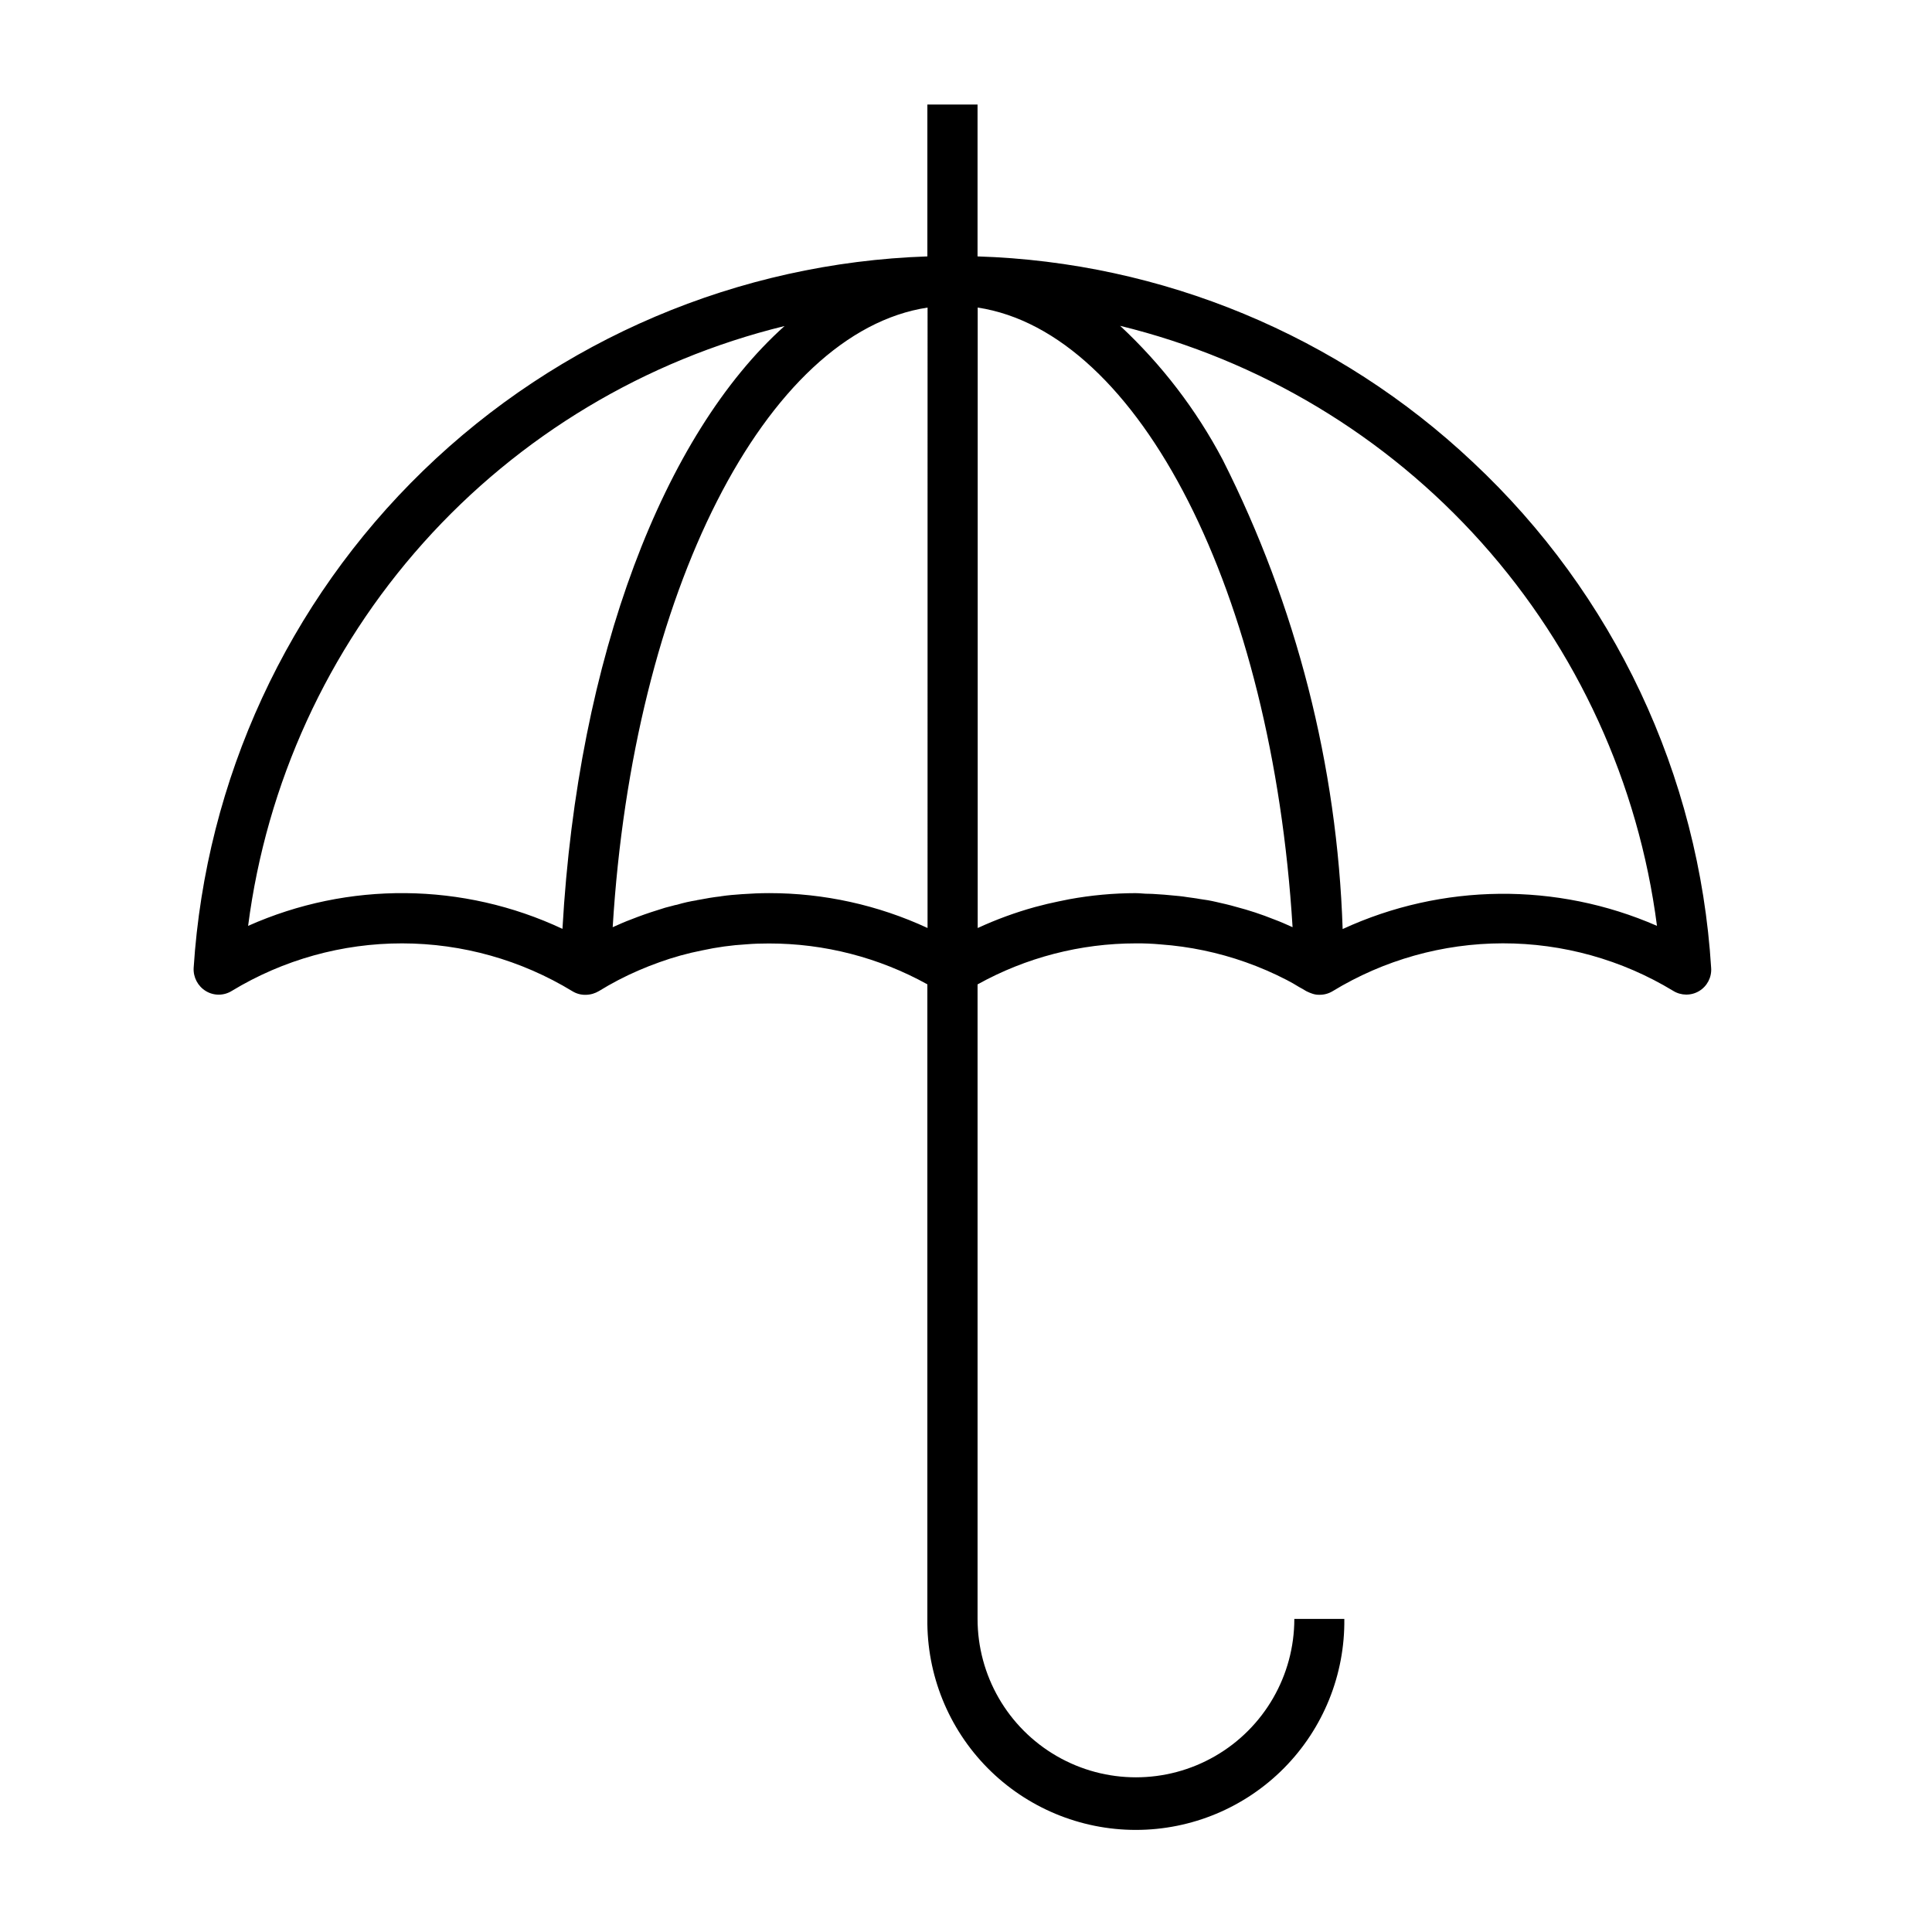
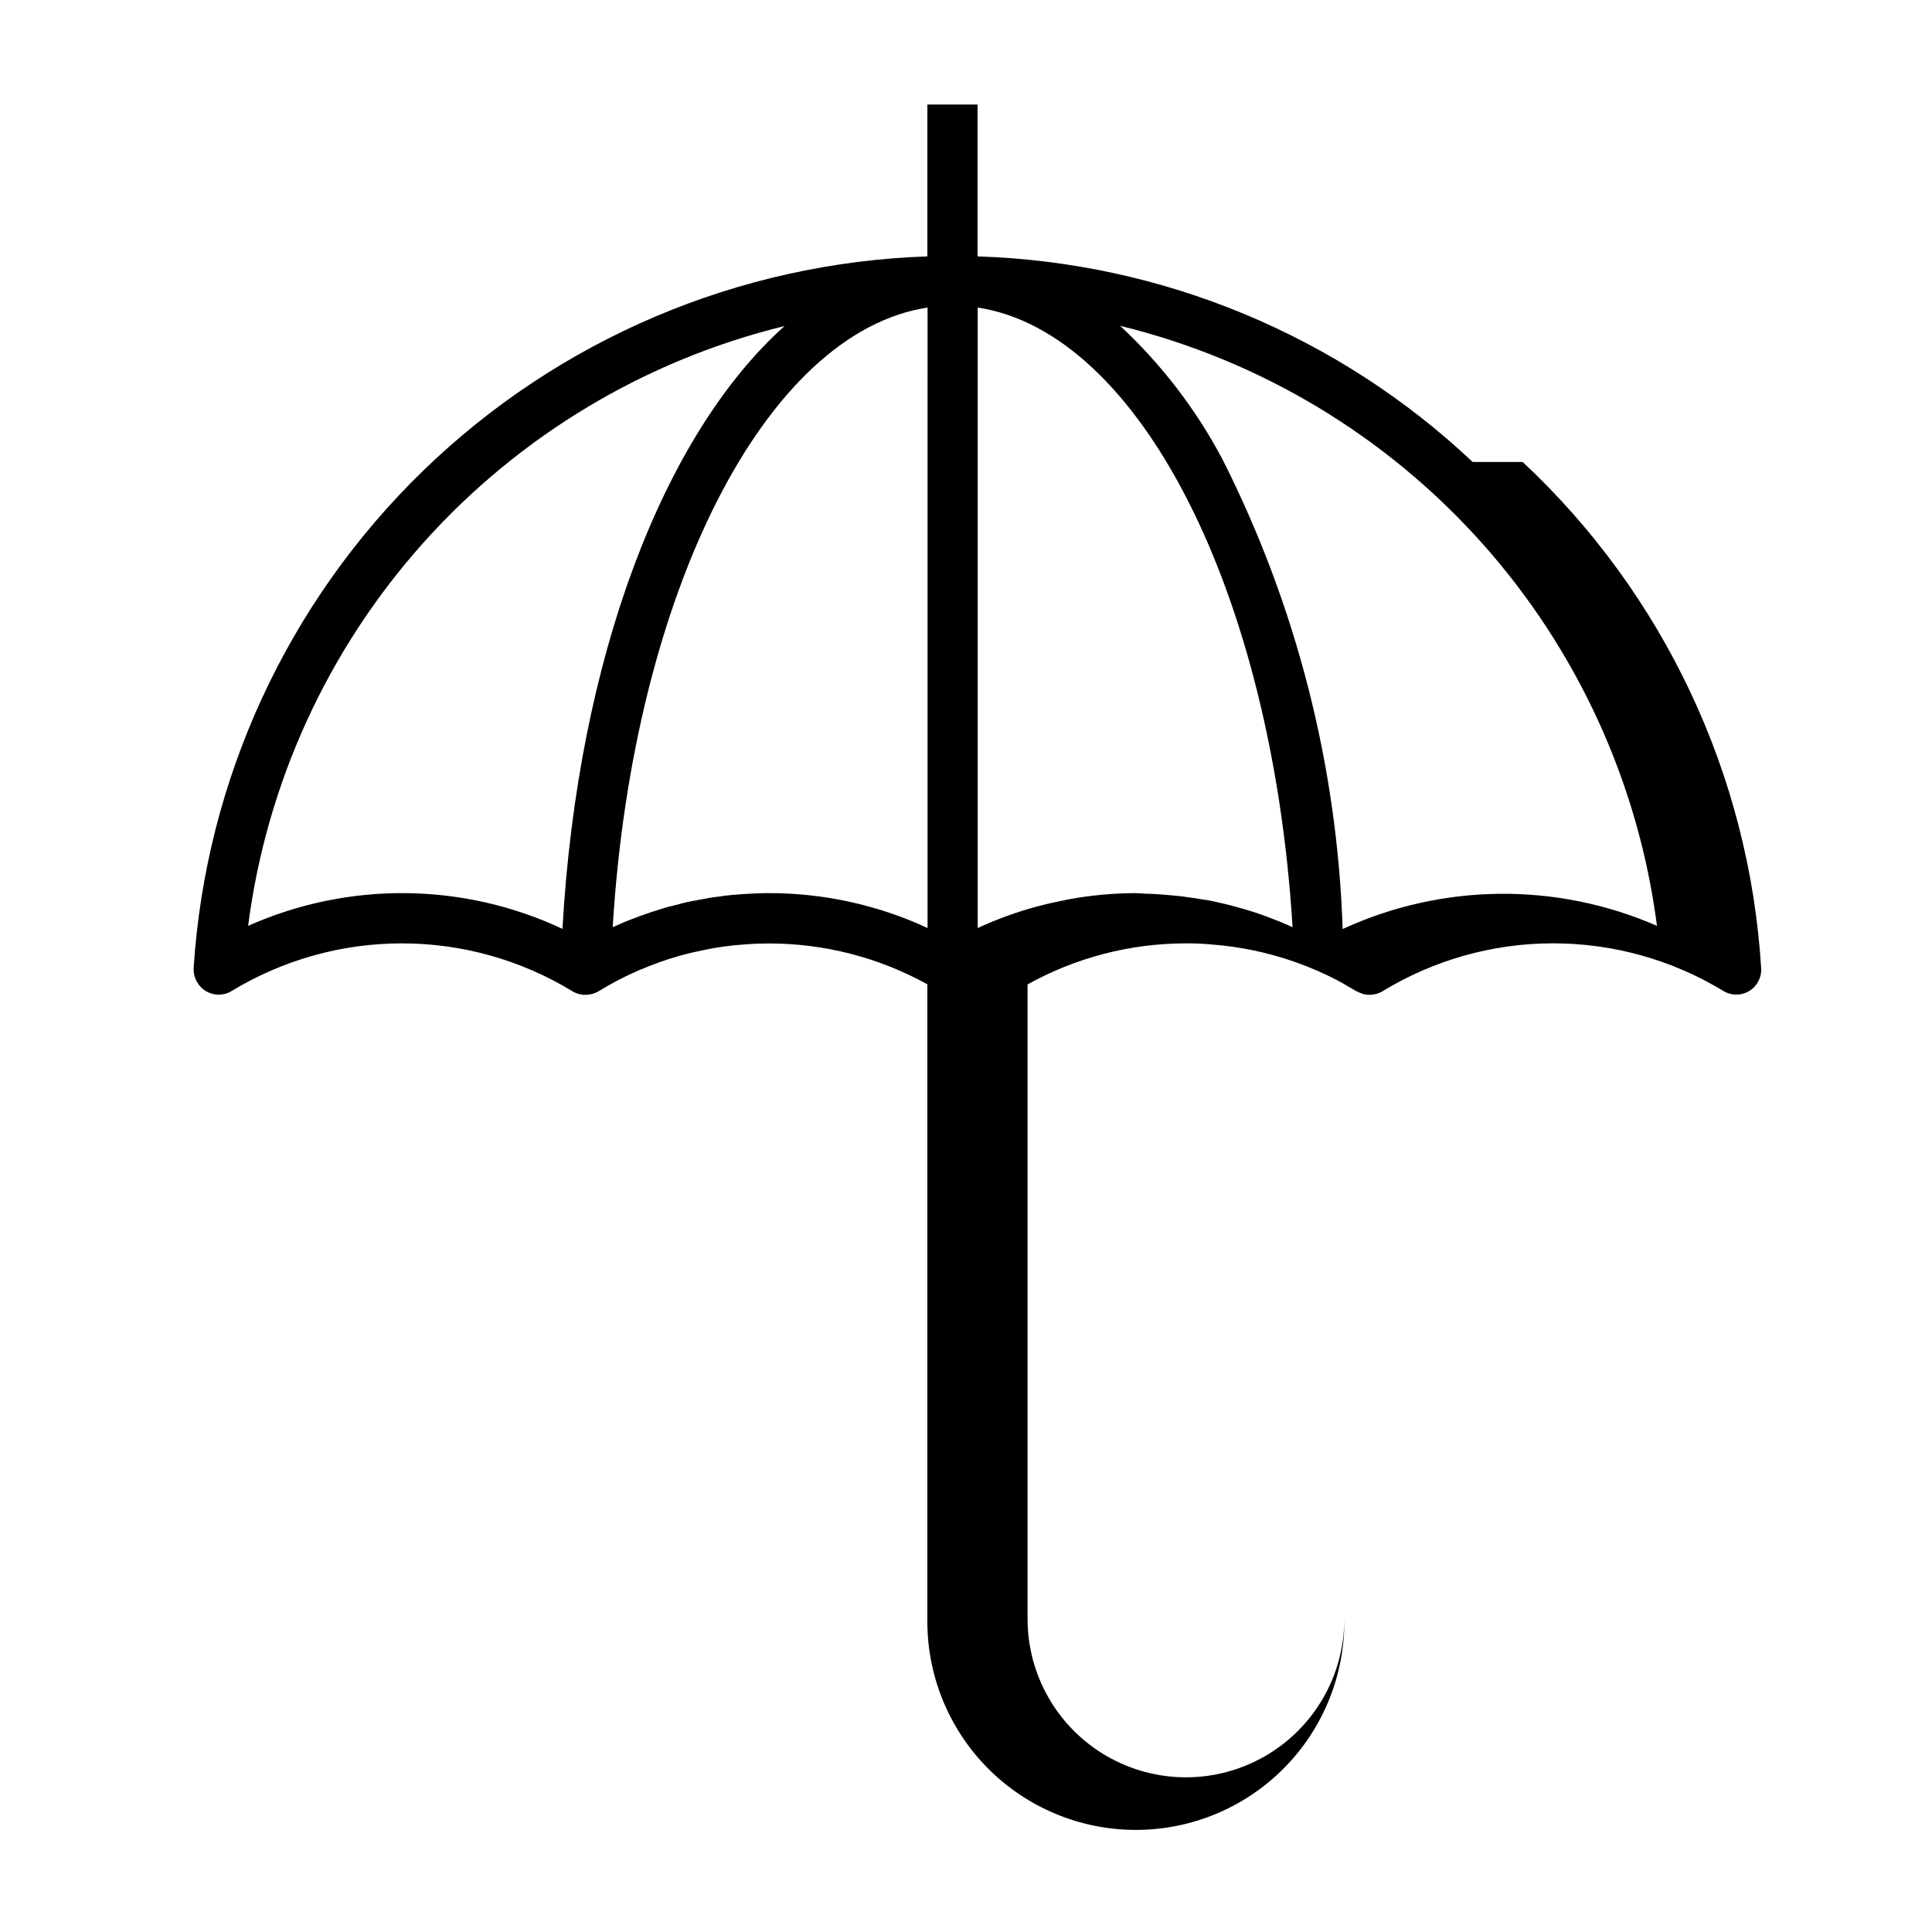
<svg xmlns="http://www.w3.org/2000/svg" fill="#000000" width="800px" height="800px" version="1.1" viewBox="144 144 512 512">
-   <path d="m534.28 266.43c-35.625-33.57-82.297-52.949-131.22-54.48v-40.242h-13.297v40.242c-50.039 1.68-97.66 21.918-133.6 56.77-35.941 34.855-57.629 81.832-60.844 131.8-0.129 2.477 1.109 4.828 3.231 6.121 2.125 1.293 4.797 1.27 6.902-0.055 13.613-8.25 29.23-12.602 45.145-12.582 15.918 0.02 31.523 4.41 45.117 12.695 1.039 0.633 2.238 0.961 3.453 0.941 0.645-0.004 1.281-0.098 1.898-0.273 0.586-0.172 1.145-0.414 1.668-0.727 3.356-2.066 6.852-3.891 10.473-5.453 1.836-0.789 3.621-1.504 5.512-2.172h-0.004c3.703-1.336 7.5-2.391 11.359-3.148 3.871-0.848 7.801-1.387 11.754-1.617 1.953-0.164 3.938-0.219 5.961-0.219 14.68-0.012 29.125 3.715 41.973 10.824v168.18c-0.176 14.766 5.566 28.988 15.945 39.496 10.383 10.504 24.535 16.414 39.305 16.414 14.766 0 28.922-5.91 39.301-16.414 10.383-10.508 16.125-24.73 15.949-39.496h-13.25c0 14.992-8 28.852-20.988 36.348-12.984 7.5-28.984 7.5-41.973 0-12.984-7.496-20.984-21.355-20.984-36.348v-168.16c12.832-7.129 27.273-10.871 41.957-10.871 2.195-0.02 4.387 0.074 6.574 0.277 7.695 0.555 15.277 2.144 22.551 4.723 3.703 1.312 7.309 2.875 10.801 4.676 1.172 0.613 2.281 1.227 3.336 1.898 0.613 0.332 1.227 0.668 1.836 1.055l0.332 0.164c0.449 0.219 0.914 0.406 1.391 0.559 0.594 0.199 1.215 0.293 1.836 0.273 1.219 0.012 2.414-0.316 3.457-0.941 13.59-8.285 29.195-12.676 45.113-12.695 15.918-0.02 31.535 4.332 45.145 12.582 2.109 1.316 4.773 1.34 6.902 0.059 2.125-1.281 3.356-3.648 3.176-6.125-3.168-51.125-25.777-99.098-63.195-134.08zm-85.863 114.43h-0.164c-1.055 0-2.117-0.164-3.227-0.164v-0.004c-5.922 0.004-11.828 0.547-17.648 1.613-1.953 0.395-3.938 0.789-5.793 1.227l-3.281 0.836h-0.004c-5.211 1.441-10.293 3.301-15.199 5.566v-164.43c42.879 6.519 78.012 75.508 83.445 164.21-1.613-0.723-3.227-1.449-4.894-2.062h-0.004c-3.305-1.328-6.688-2.445-10.133-3.34-1.723-0.504-3.457-0.891-5.18-1.281-1.449-0.344-2.922-0.605-4.398-0.789-1.109-0.219-2.281-0.332-3.394-0.504-1.281-0.219-2.613-0.332-3.938-0.449-1.324-0.117-2.785-0.277-4.18-0.332-0.676-0.043-1.344-0.098-2.008-0.098zm-96.5-150.46c-31.961 28.621-54.789 87.594-58.859 159.75v0.004c-26.336-12.348-56.738-12.633-83.305-0.789 4.871-37.754 21.062-73.148 46.438-101.52s58.746-48.402 95.727-57.445zm-16.871 151.14c-2.008 0.219-4.008 0.559-5.961 0.945-0.172 0.008-0.34 0.047-0.504 0.109-1.75 0.273-3.481 0.664-5.18 1.172-0.395 0.066-0.789 0.156-1.172 0.277-1.297 0.301-2.582 0.672-3.84 1.109-2.363 0.723-4.785 1.574-7.125 2.504-1.668 0.613-3.281 1.34-4.894 2.062 5.398-88.703 40.539-157.7 83.445-164.21l-0.004 164.42c-13.16-6.098-27.488-9.25-41.988-9.242-2.363 0-4.785 0.109-7.18 0.277-1.867 0.133-3.766 0.281-5.598 0.559zm164.77 8.66c-1.426-43.281-12.277-85.727-31.797-124.38-7.004-13.266-16.191-25.254-27.172-35.473 36.996 9.043 70.391 29.07 95.785 57.453 25.395 28.387 41.598 63.793 46.484 101.56-26.617-11.617-56.934-11.309-83.309 0.852z" />
+   <path d="m534.28 266.43c-35.625-33.57-82.297-52.949-131.22-54.48v-40.242h-13.297v40.242c-50.039 1.68-97.66 21.918-133.6 56.77-35.941 34.855-57.629 81.832-60.844 131.8-0.129 2.477 1.109 4.828 3.231 6.121 2.125 1.293 4.797 1.27 6.902-0.055 13.613-8.25 29.23-12.602 45.145-12.582 15.918 0.02 31.523 4.41 45.117 12.695 1.039 0.633 2.238 0.961 3.453 0.941 0.645-0.004 1.281-0.098 1.898-0.273 0.586-0.172 1.145-0.414 1.668-0.727 3.356-2.066 6.852-3.891 10.473-5.453 1.836-0.789 3.621-1.504 5.512-2.172h-0.004c3.703-1.336 7.5-2.391 11.359-3.148 3.871-0.848 7.801-1.387 11.754-1.617 1.953-0.164 3.938-0.219 5.961-0.219 14.68-0.012 29.125 3.715 41.973 10.824v168.18c-0.176 14.766 5.566 28.988 15.945 39.496 10.383 10.504 24.535 16.414 39.305 16.414 14.766 0 28.922-5.91 39.301-16.414 10.383-10.508 16.125-24.73 15.949-39.496c0 14.992-8 28.852-20.988 36.348-12.984 7.5-28.984 7.5-41.973 0-12.984-7.496-20.984-21.355-20.984-36.348v-168.16c12.832-7.129 27.273-10.871 41.957-10.871 2.195-0.02 4.387 0.074 6.574 0.277 7.695 0.555 15.277 2.144 22.551 4.723 3.703 1.312 7.309 2.875 10.801 4.676 1.172 0.613 2.281 1.227 3.336 1.898 0.613 0.332 1.227 0.668 1.836 1.055l0.332 0.164c0.449 0.219 0.914 0.406 1.391 0.559 0.594 0.199 1.215 0.293 1.836 0.273 1.219 0.012 2.414-0.316 3.457-0.941 13.59-8.285 29.195-12.676 45.113-12.695 15.918-0.02 31.535 4.332 45.145 12.582 2.109 1.316 4.773 1.34 6.902 0.059 2.125-1.281 3.356-3.648 3.176-6.125-3.168-51.125-25.777-99.098-63.195-134.08zm-85.863 114.43h-0.164c-1.055 0-2.117-0.164-3.227-0.164v-0.004c-5.922 0.004-11.828 0.547-17.648 1.613-1.953 0.395-3.938 0.789-5.793 1.227l-3.281 0.836h-0.004c-5.211 1.441-10.293 3.301-15.199 5.566v-164.43c42.879 6.519 78.012 75.508 83.445 164.21-1.613-0.723-3.227-1.449-4.894-2.062h-0.004c-3.305-1.328-6.688-2.445-10.133-3.34-1.723-0.504-3.457-0.891-5.18-1.281-1.449-0.344-2.922-0.605-4.398-0.789-1.109-0.219-2.281-0.332-3.394-0.504-1.281-0.219-2.613-0.332-3.938-0.449-1.324-0.117-2.785-0.277-4.18-0.332-0.676-0.043-1.344-0.098-2.008-0.098zm-96.5-150.46c-31.961 28.621-54.789 87.594-58.859 159.75v0.004c-26.336-12.348-56.738-12.633-83.305-0.789 4.871-37.754 21.062-73.148 46.438-101.52s58.746-48.402 95.727-57.445zm-16.871 151.14c-2.008 0.219-4.008 0.559-5.961 0.945-0.172 0.008-0.34 0.047-0.504 0.109-1.75 0.273-3.481 0.664-5.18 1.172-0.395 0.066-0.789 0.156-1.172 0.277-1.297 0.301-2.582 0.672-3.84 1.109-2.363 0.723-4.785 1.574-7.125 2.504-1.668 0.613-3.281 1.34-4.894 2.062 5.398-88.703 40.539-157.7 83.445-164.21l-0.004 164.42c-13.16-6.098-27.488-9.25-41.988-9.242-2.363 0-4.785 0.109-7.18 0.277-1.867 0.133-3.766 0.281-5.598 0.559zm164.77 8.66c-1.426-43.281-12.277-85.727-31.797-124.38-7.004-13.266-16.191-25.254-27.172-35.473 36.996 9.043 70.391 29.07 95.785 57.453 25.395 28.387 41.598 63.793 46.484 101.56-26.617-11.617-56.934-11.309-83.309 0.852z" />
</svg>